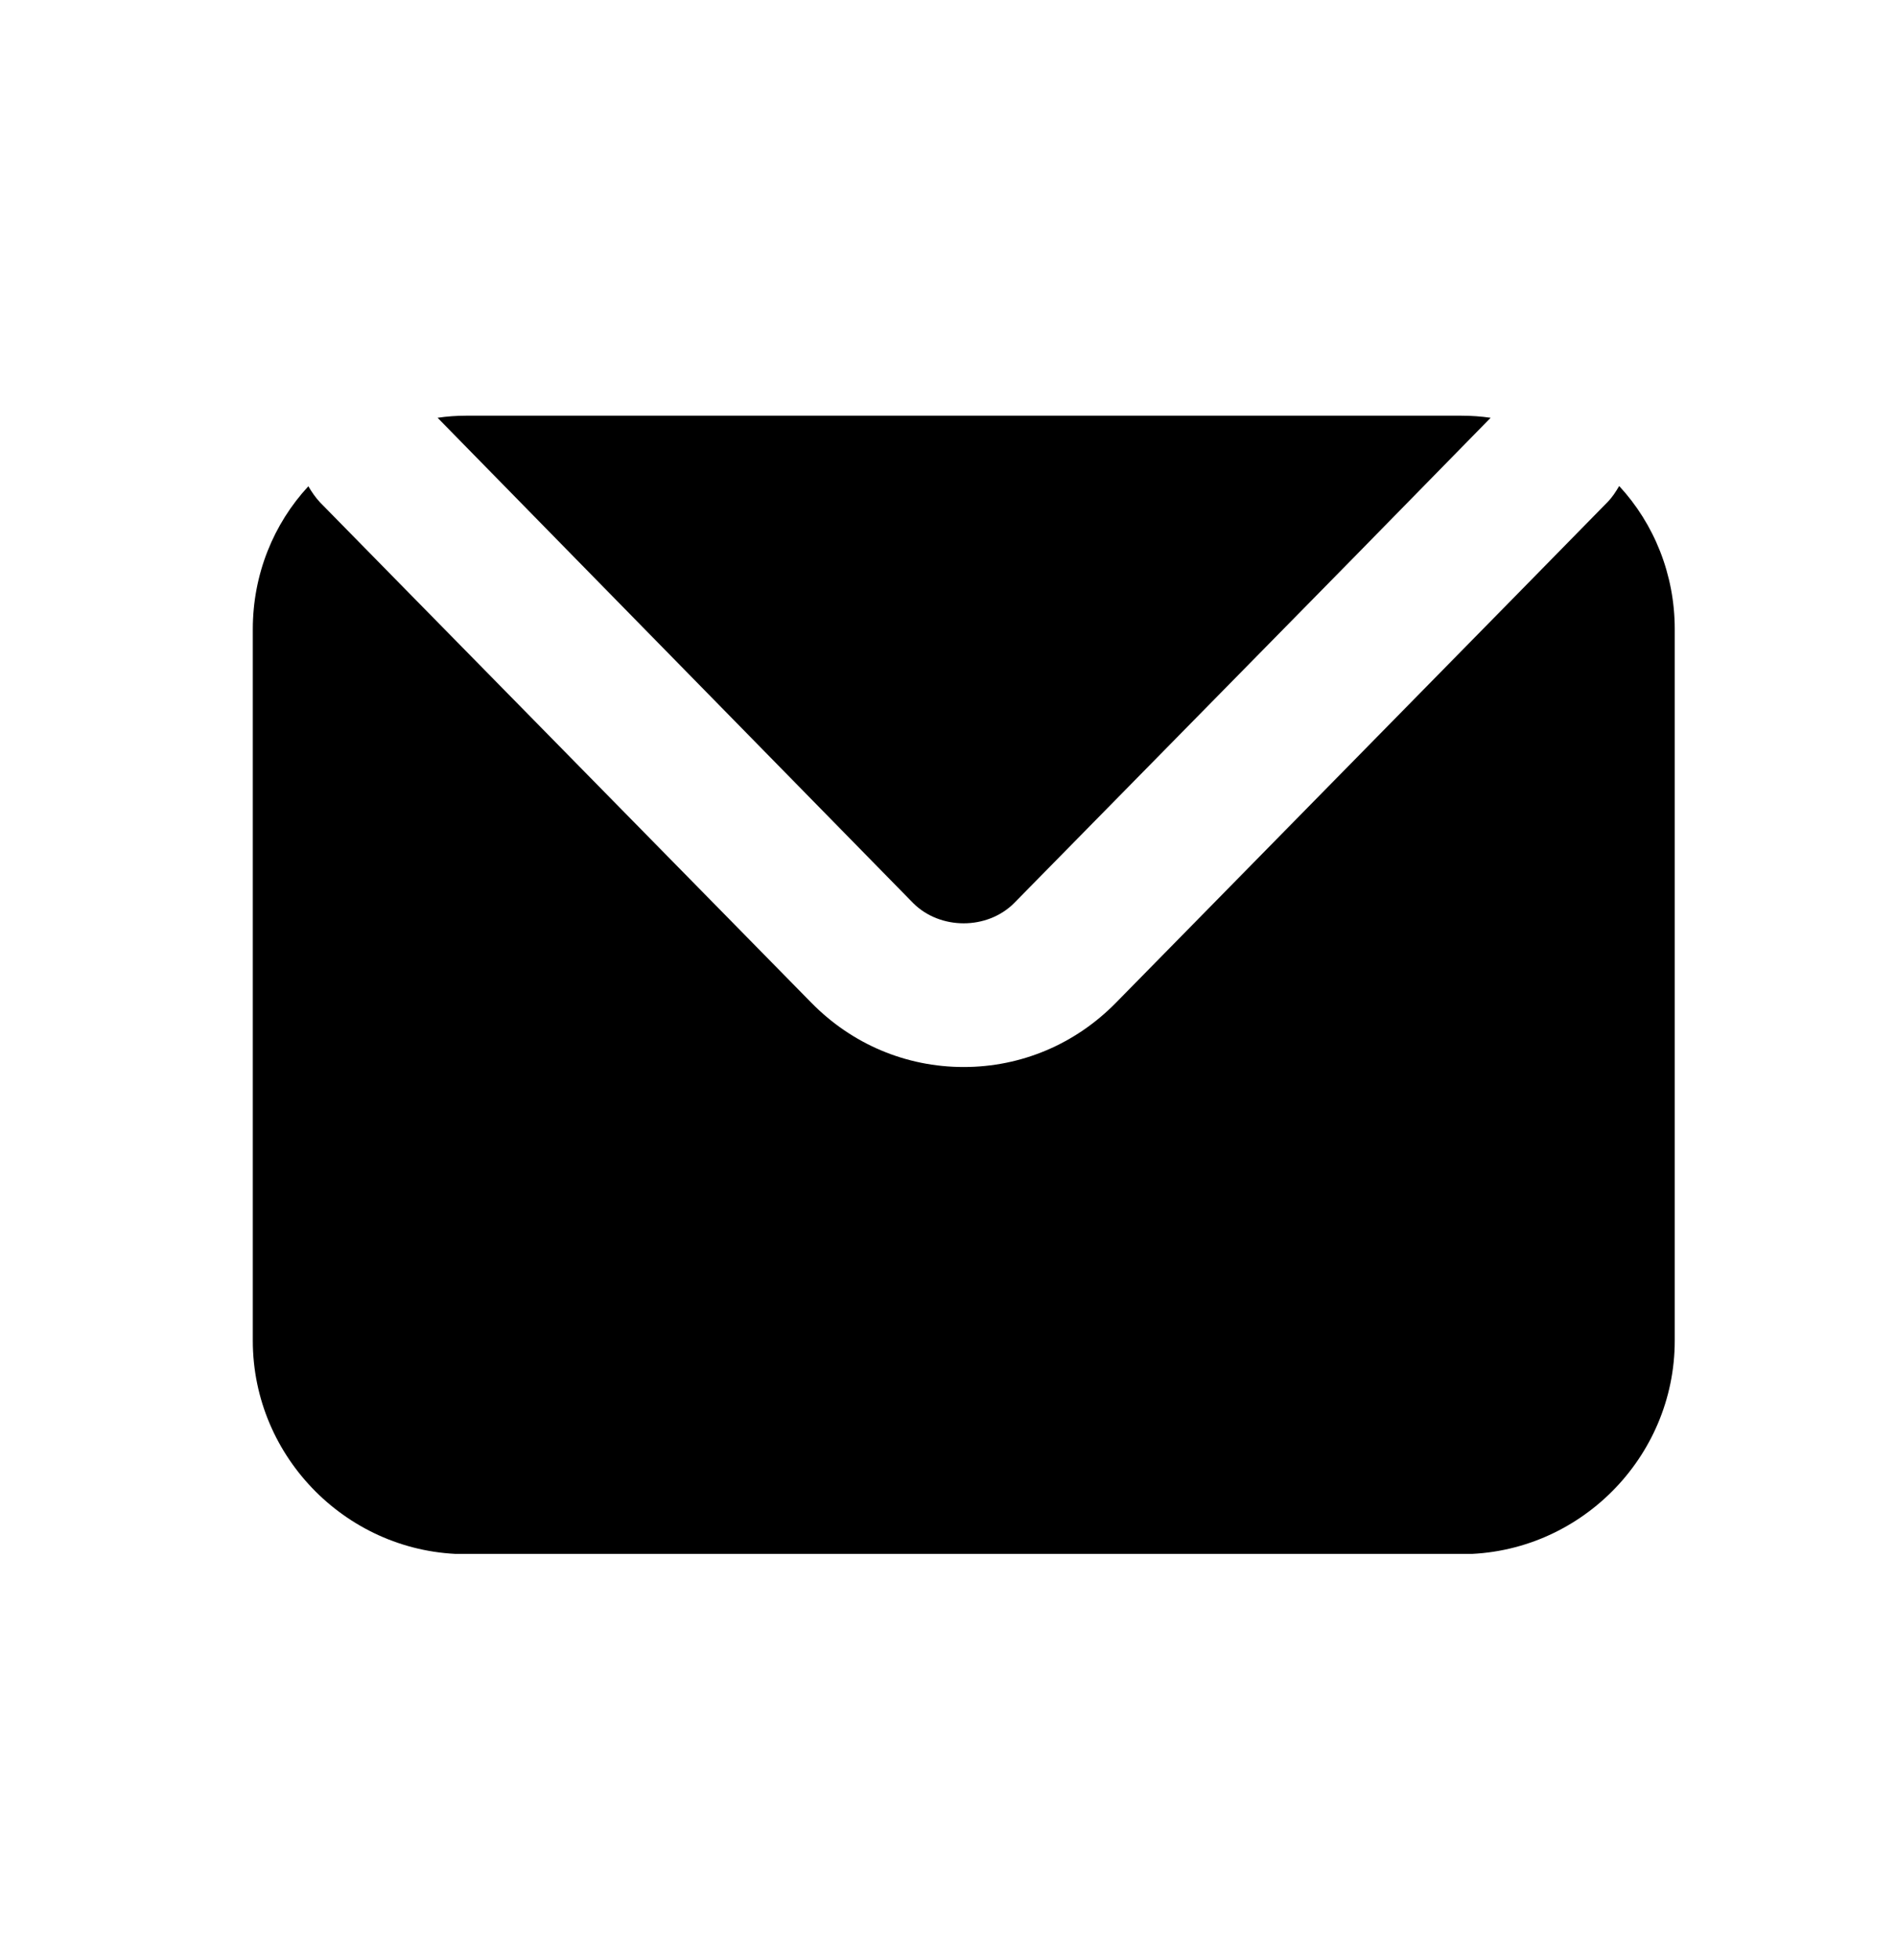
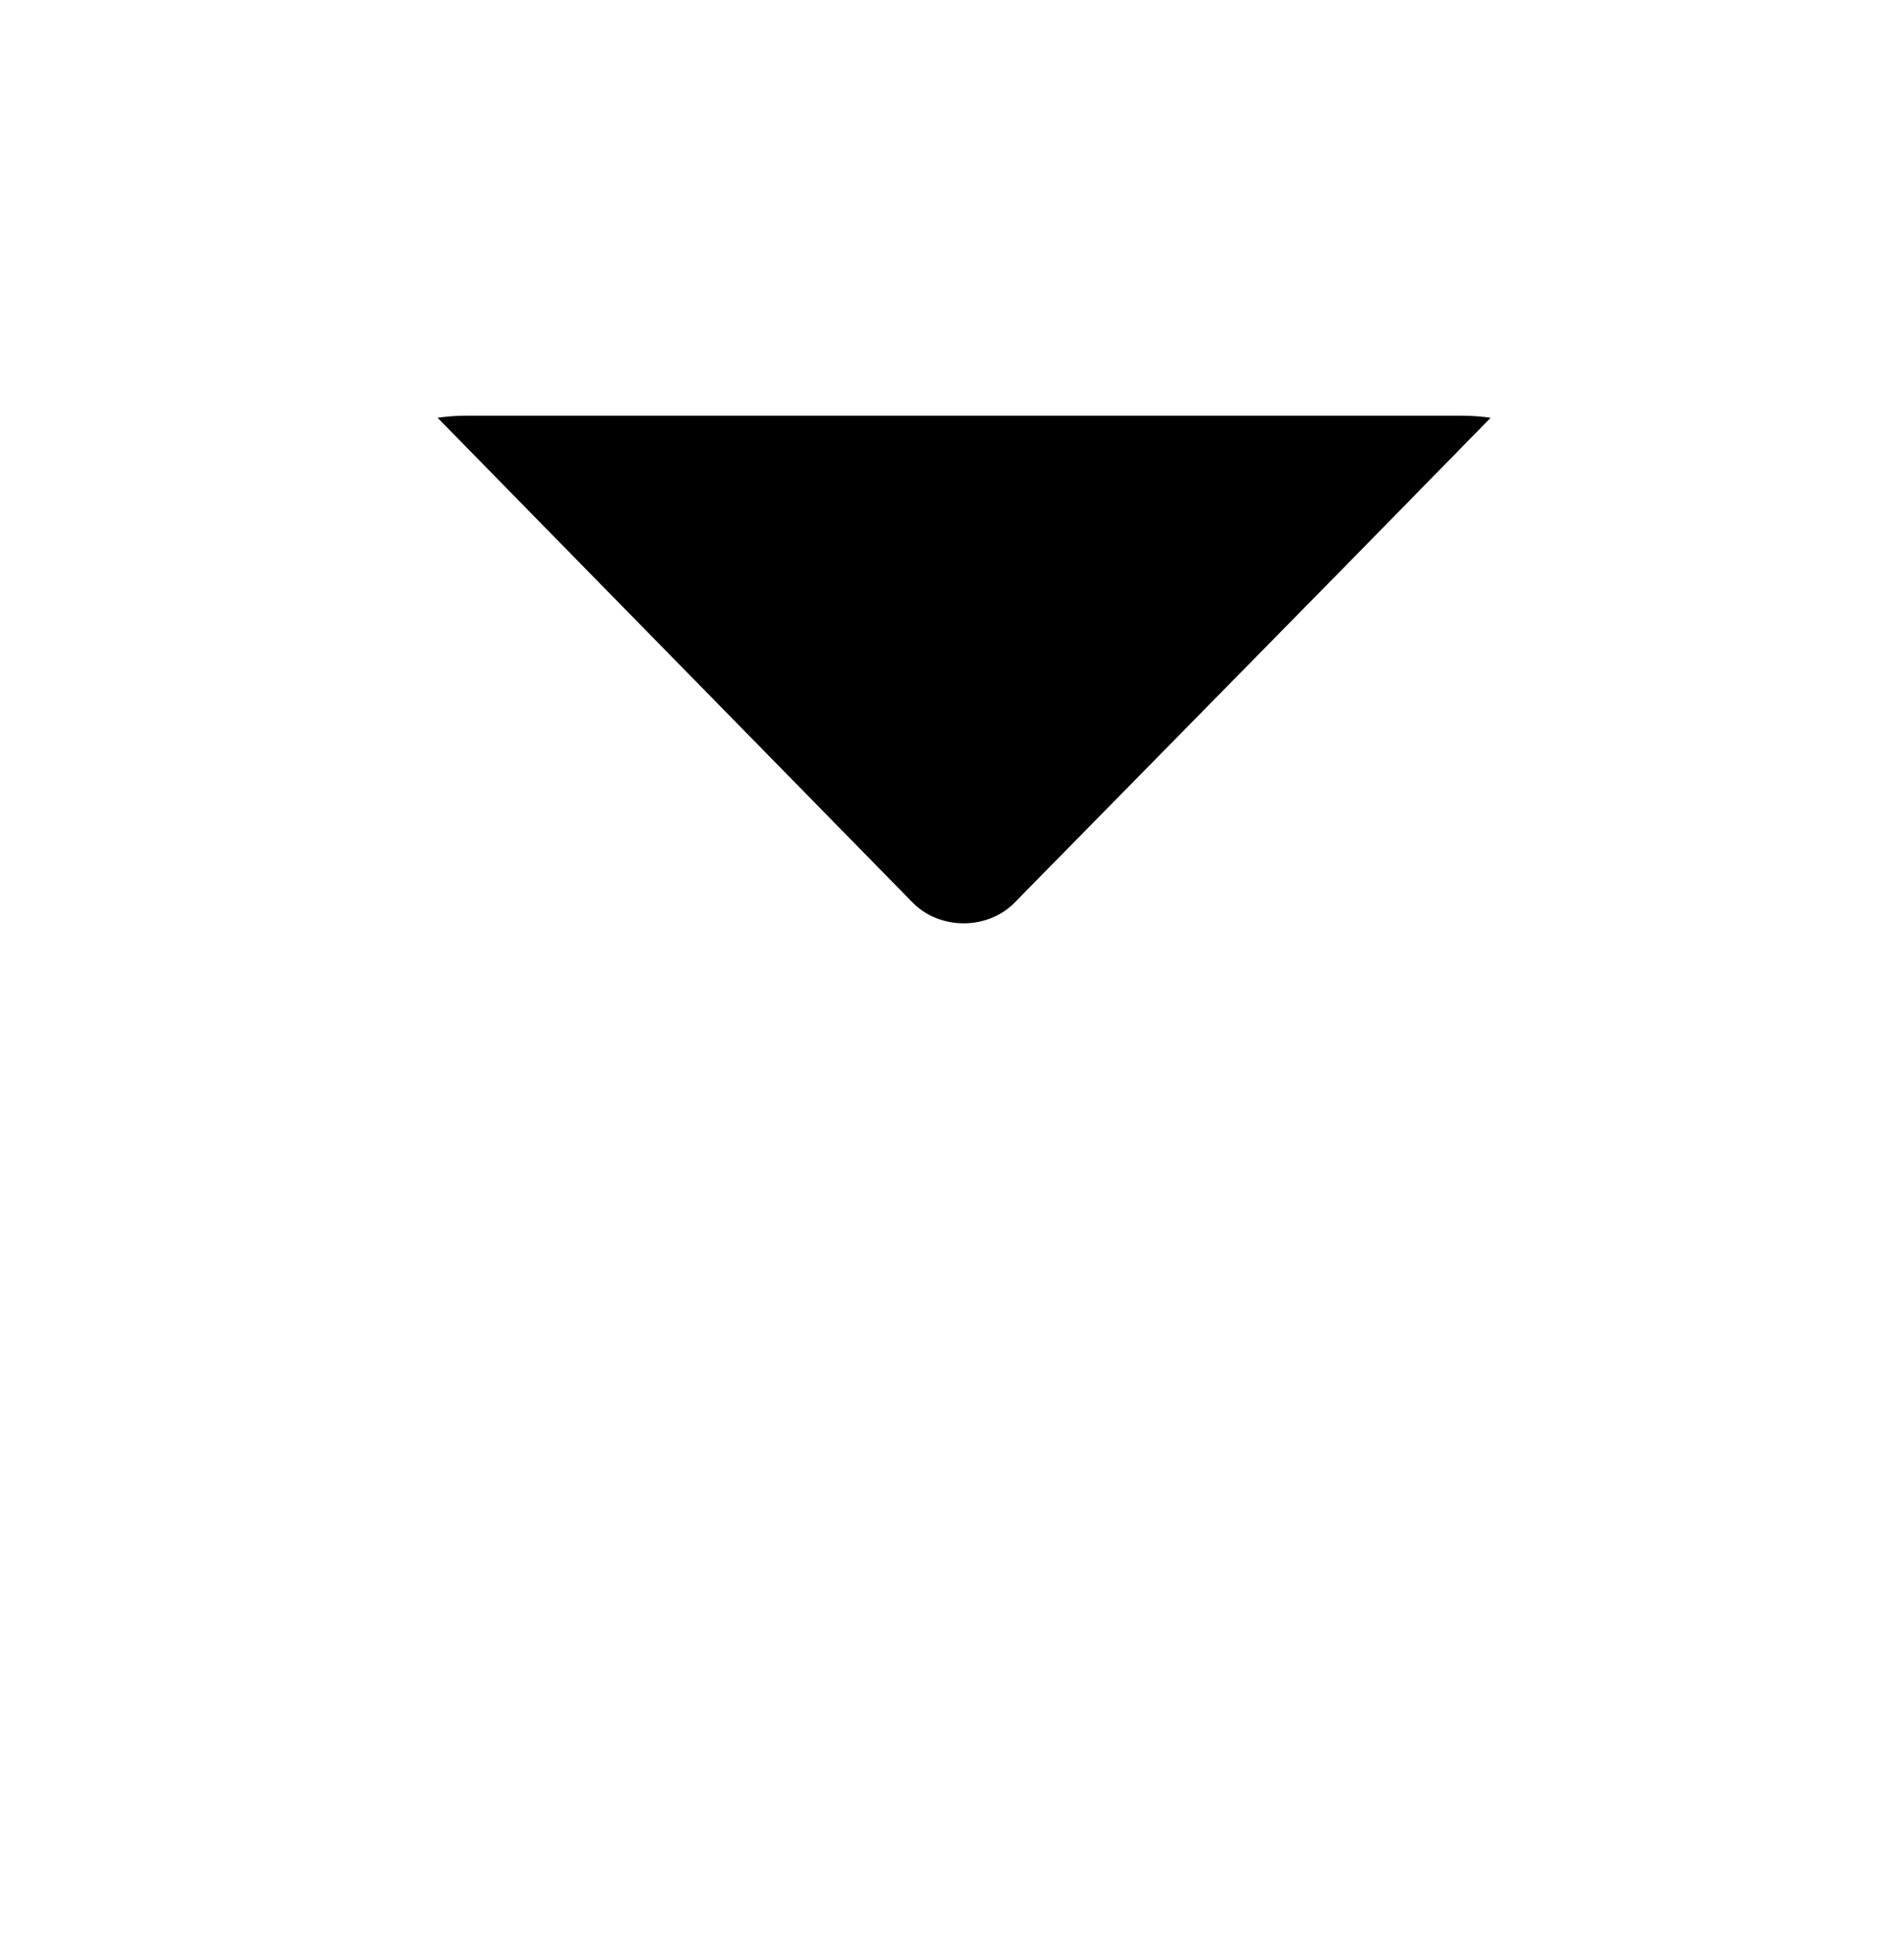
<svg xmlns="http://www.w3.org/2000/svg" width="30" height="31" viewBox="0 0 30 31" fill="none">
  <g clip-path="url(#clip0_146_4056)">
-     <path d="M26.499 9.95V21.202C26.499 23.058 24.979 24.578 23.123 24.578H7.376C5.52 24.578 4 23.058 4 21.202V9.95C4 9.083 4.328 8.284 4.879 7.69C4.933 7.781 4.992 7.869 5.068 7.949L6.428 9.334L12.841 15.861C13.483 16.513 14.336 16.874 15.248 16.874C16.159 16.874 17.012 16.513 17.654 15.861L24.071 9.331L25.431 7.945C25.511 7.865 25.566 7.777 25.62 7.686C26.171 8.281 26.499 9.083 26.499 9.947V9.95Z" fill="currentcolor" />
    <path d="M23.586 6.607L21.413 8.824L16.046 14.282C15.62 14.708 14.876 14.708 14.449 14.282L9.097 8.824L6.924 6.607C7.07 6.585 7.227 6.574 7.372 6.574H23.123C23.28 6.574 23.436 6.585 23.586 6.607Z" fill="currentcolor" />
  </g>
  <defs>
    <clipPath id="clip0_146_4056">
      <rect width="22.499" height="18" fill="white" transform="translate(4 6.574)" />
    </clipPath>
  </defs>
</svg>